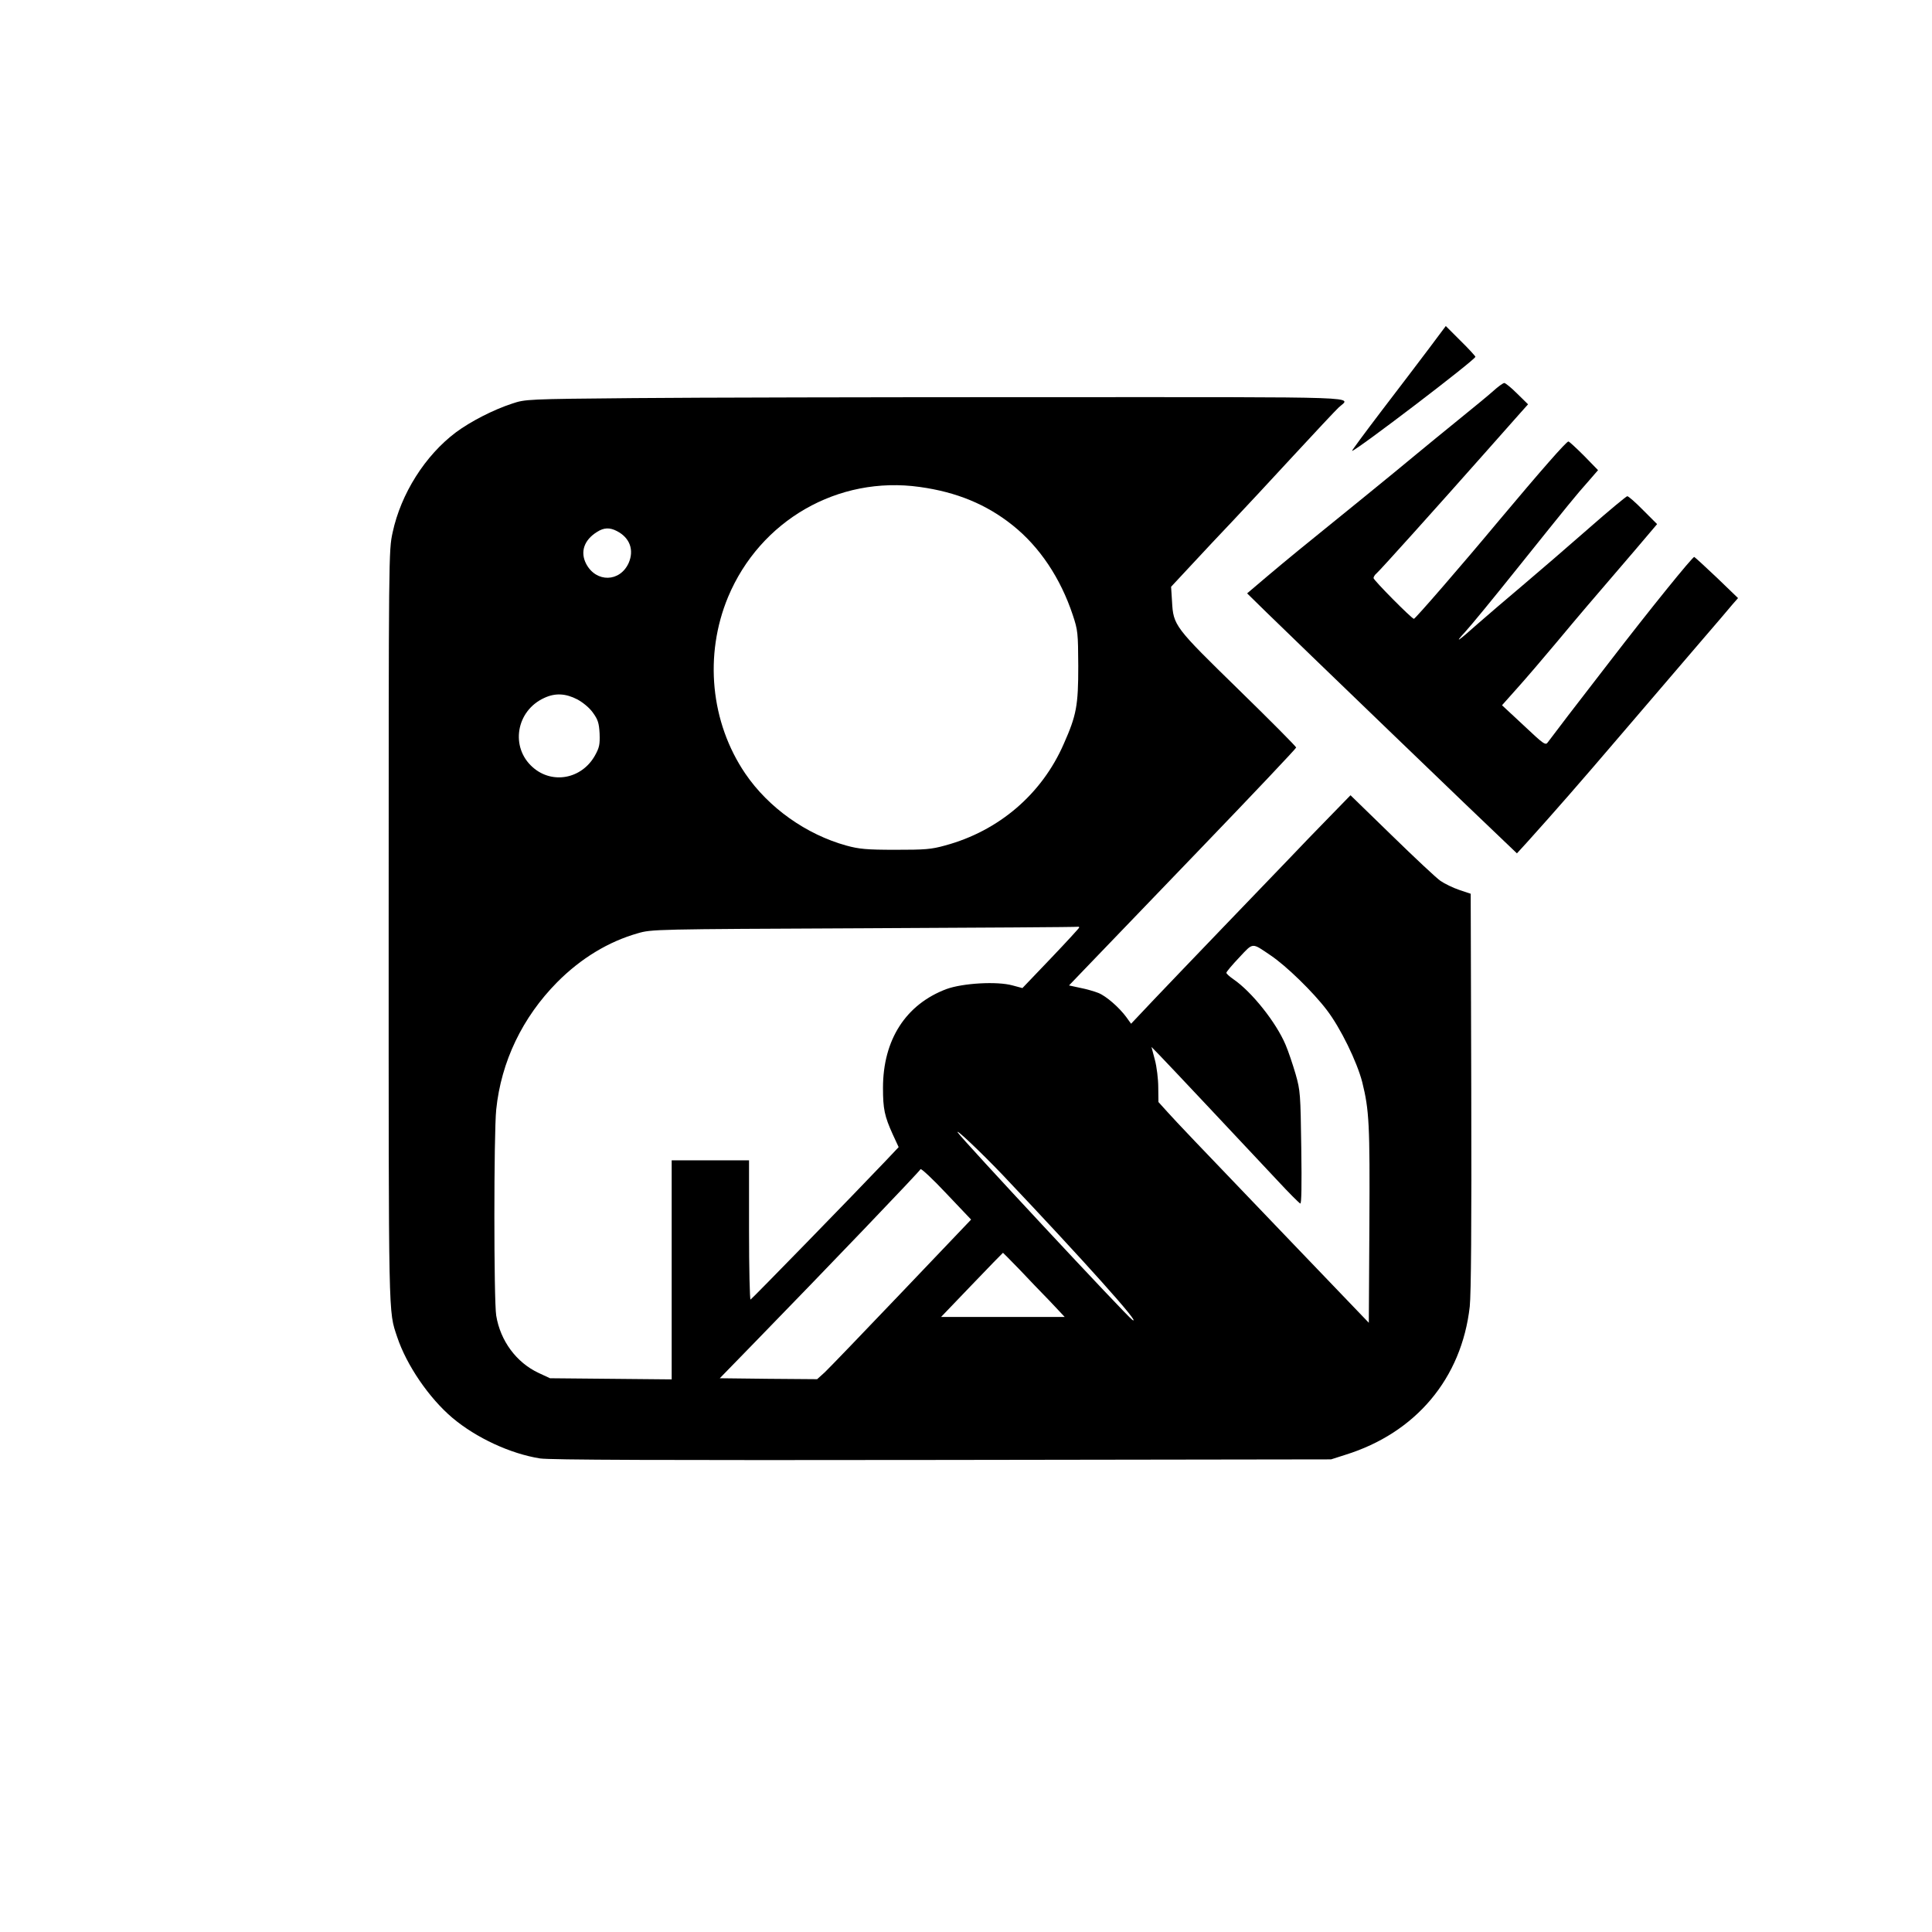
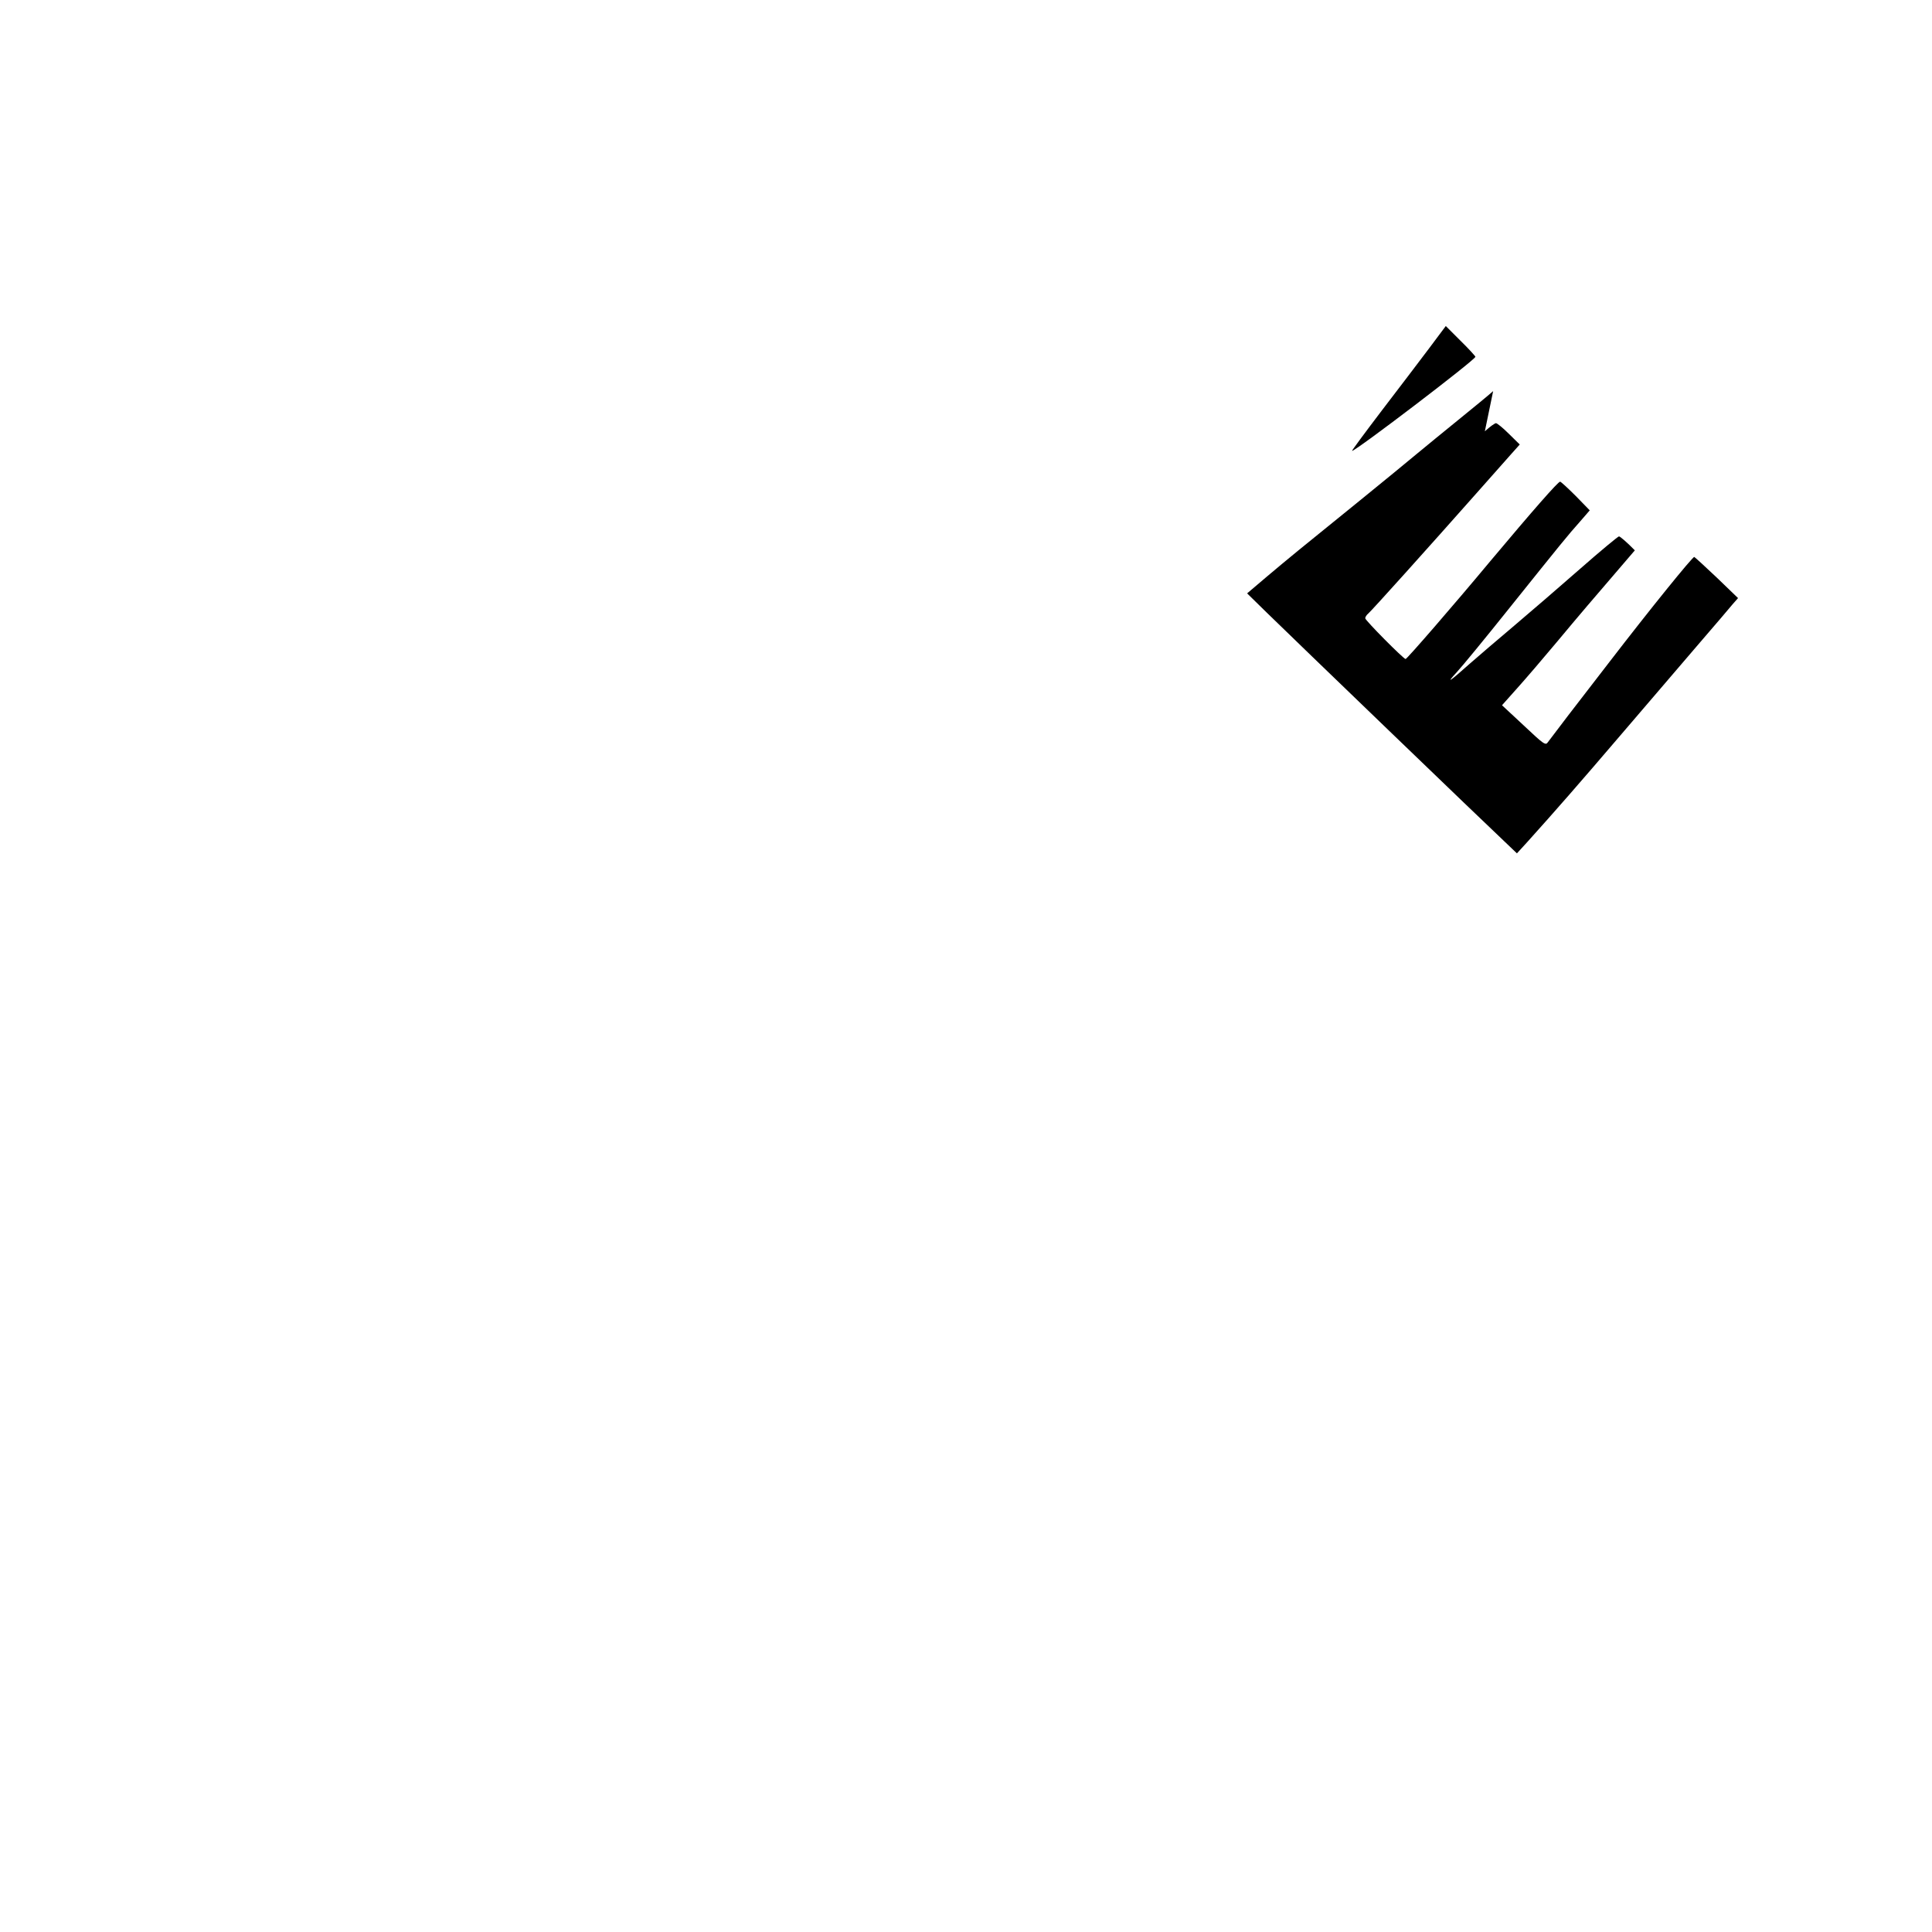
<svg xmlns="http://www.w3.org/2000/svg" version="1.0" width="1024pt" height="1024pt" viewBox="0 0 1024 1024" preserveAspectRatio="xMidYMid meet">
  <g transform="translate(0,1024) scale(0.1,-0.1)" fill="#000000" stroke="none">
    <path d="M7574 8393 c-49 -65 -162 -214 -251 -330 -89 -117 -160 -213 -157 -213 20 0 654 483 654 499 0 3 -35 42 -79 85 l-78 78 -89 -119z" />
-     <path d="M7914 8167 c-27 -24 -110 -92 -184 -152 -74 -60 -173 -141 -220 -180 -47 -39 -179 -148 -294 -241 -334 -270 -387 -314 -500 -409 l-106 -90 102 -100 c138 -135 1175 -1134 1261 -1214 l67 -64 54 59 c152 169 272 306 501 574 139 162 322 376 406 474 85 99 167 194 182 213 l29 33 -112 108 c-62 59 -116 108 -120 110 -8 3 -237 -280 -450 -557 -69 -89 -167 -217 -219 -284 -51 -67 -99 -131 -107 -141 -12 -18 -21 -12 -128 89 l-115 107 82 92 c45 50 140 161 211 246 126 151 162 193 411 483 l118 139 -74 74 c-40 41 -78 74 -84 74 -5 0 -98 -77 -205 -171 -107 -94 -265 -230 -350 -302 -85 -72 -191 -162 -235 -201 -110 -98 -129 -110 -70 -46 28 30 152 181 275 335 283 353 313 390 378 463 l52 60 -74 76 c-42 42 -79 76 -83 76 -11 0 -145 -153 -369 -420 -199 -239 -443 -520 -450 -520 -11 0 -214 205 -214 216 0 6 7 18 16 25 17 14 319 350 574 638 80 90 164 185 187 211 l42 47 -57 56 c-32 32 -63 57 -69 57 -6 0 -33 -19 -59 -43z" />
-     <path d="M3360 8130 c-568 -5 -576 -6 -645 -29 -101 -33 -221 -95 -298 -152 -164 -123 -292 -326 -336 -531 -21 -97 -21 -107 -21 -2087 0 -2115 -2 -2035 45 -2177 50 -150 169 -324 293 -429 126 -106 307 -190 464 -215 53 -8 627 -10 2133 -8 l2060 3 75 24 c374 116 617 405 660 786 7 69 10 421 8 1144 l-3 1044 -60 20 c-33 11 -78 33 -100 48 -22 15 -138 124 -258 241 l-219 213 -112 -115 c-62 -63 -159 -164 -217 -225 -58 -60 -215 -224 -350 -364 -134 -139 -298 -311 -364 -380 l-120 -127 -26 36 c-37 50 -105 110 -147 127 -20 8 -64 21 -96 27 l-60 13 95 99 c52 54 323 336 602 626 279 290 507 531 507 536 0 5 -137 143 -304 306 -341 333 -347 340 -354 468 l-5 78 109 117 c60 65 156 167 214 228 58 61 202 216 321 345 119 129 229 246 244 260 64 60 192 55 -1558 55 -881 0 -1861 -2 -2177 -5z m1515 -471 c195 -27 353 -92 492 -203 143 -114 254 -280 319 -476 27 -81 28 -95 29 -270 0 -209 -9 -260 -77 -413 -116 -266 -344 -461 -628 -538 -75 -21 -107 -23 -265 -23 -152 0 -192 4 -258 22 -214 59 -414 201 -537 382 -184 271 -219 628 -91 936 170 406 583 644 1016 583z m-1605 -234 c68 -35 92 -100 62 -169 -46 -102 -172 -105 -225 -5 -33 63 -12 127 58 170 36 23 67 24 105 4z m-210 -892 c31 -17 65 -45 83 -71 26 -36 32 -54 35 -110 2 -58 -1 -74 -25 -117 -70 -124 -226 -153 -329 -62 -121 106 -89 300 61 368 58 27 113 24 175 -8z m2660 -1209 c0 -3 -68 -77 -150 -163 l-151 -158 -52 14 c-83 23 -264 12 -350 -19 -216 -81 -337 -269 -337 -524 0 -111 8 -150 52 -247 l31 -67 -69 -73 c-168 -177 -709 -732 -716 -735 -4 -2 -8 163 -8 367 l0 371 -205 0 -205 0 0 -581 0 -580 -322 3 -323 3 -60 28 c-118 55 -203 170 -225 304 -13 78 -13 966 0 1092 26 254 139 489 323 675 126 127 272 215 426 259 75 22 85 22 1201 27 619 3 1128 6 1133 8 4 1 7 -1 7 -4z m1015 -148 c82 -55 225 -194 297 -289 73 -95 160 -274 188 -382 37 -149 41 -223 38 -758 l-3 -518 -420 438 c-532 555 -590 616 -648 680 l-47 52 -1 78 c0 43 -8 109 -18 146 l-18 68 42 -43 c43 -44 417 -442 623 -662 62 -67 118 -123 124 -125 6 -2 8 94 5 295 -4 286 -5 303 -30 391 -15 51 -38 120 -53 155 -50 119 -180 282 -277 348 -20 14 -37 29 -37 34 0 5 30 41 68 81 76 81 65 80 167 11z m-1424 -1160 c433 -457 747 -807 691 -772 -26 16 -910 965 -926 994 -13 24 122 -104 235 -222z m-531 -625 c-202 -212 -386 -403 -408 -424 l-41 -37 -258 2 -258 3 185 190 c381 391 875 907 879 918 2 6 64 -51 136 -128 l132 -139 -367 -385z m622 122 c46 -49 119 -125 163 -170 l78 -83 -327 0 -328 0 163 170 c90 94 164 170 165 170 1 0 39 -39 86 -87z" />
+     <path d="M7914 8167 c-27 -24 -110 -92 -184 -152 -74 -60 -173 -141 -220 -180 -47 -39 -179 -148 -294 -241 -334 -270 -387 -314 -500 -409 l-106 -90 102 -100 c138 -135 1175 -1134 1261 -1214 l67 -64 54 59 c152 169 272 306 501 574 139 162 322 376 406 474 85 99 167 194 182 213 l29 33 -112 108 c-62 59 -116 108 -120 110 -8 3 -237 -280 -450 -557 -69 -89 -167 -217 -219 -284 -51 -67 -99 -131 -107 -141 -12 -18 -21 -12 -128 89 l-115 107 82 92 c45 50 140 161 211 246 126 151 162 193 411 483 c-40 41 -78 74 -84 74 -5 0 -98 -77 -205 -171 -107 -94 -265 -230 -350 -302 -85 -72 -191 -162 -235 -201 -110 -98 -129 -110 -70 -46 28 30 152 181 275 335 283 353 313 390 378 463 l52 60 -74 76 c-42 42 -79 76 -83 76 -11 0 -145 -153 -369 -420 -199 -239 -443 -520 -450 -520 -11 0 -214 205 -214 216 0 6 7 18 16 25 17 14 319 350 574 638 80 90 164 185 187 211 l42 47 -57 56 c-32 32 -63 57 -69 57 -6 0 -33 -19 -59 -43z" />
  </g>
</svg>